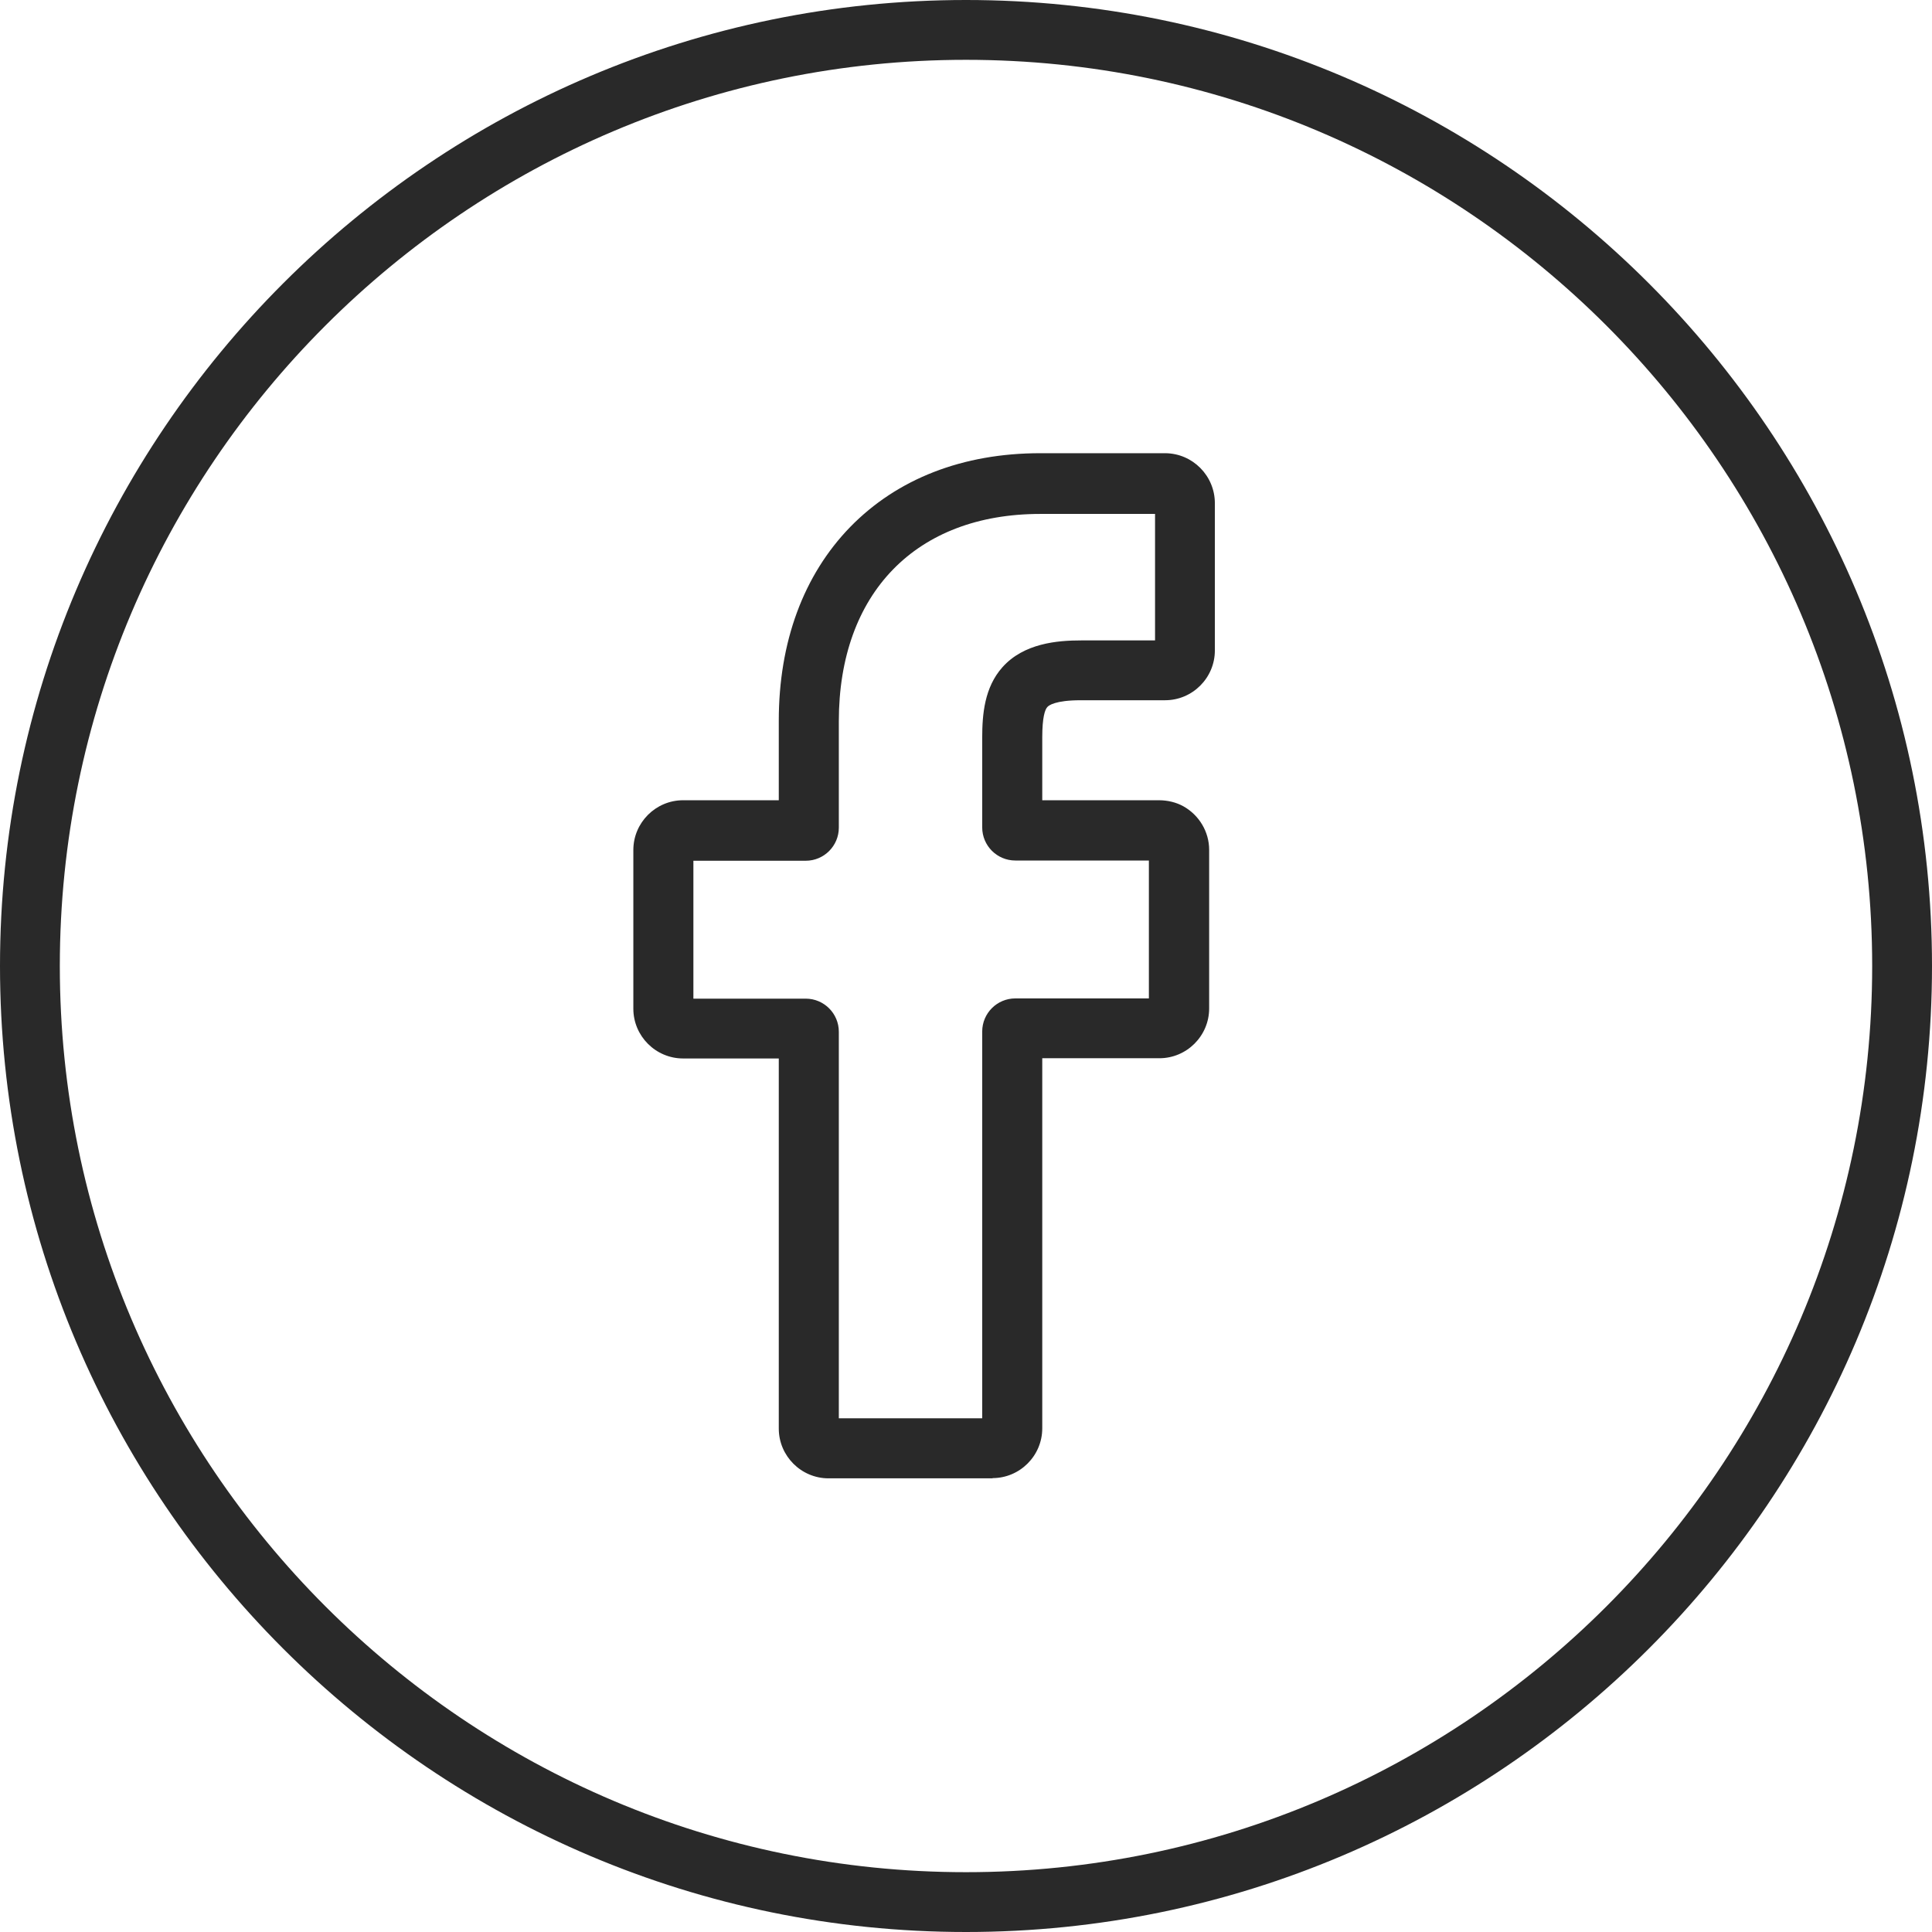
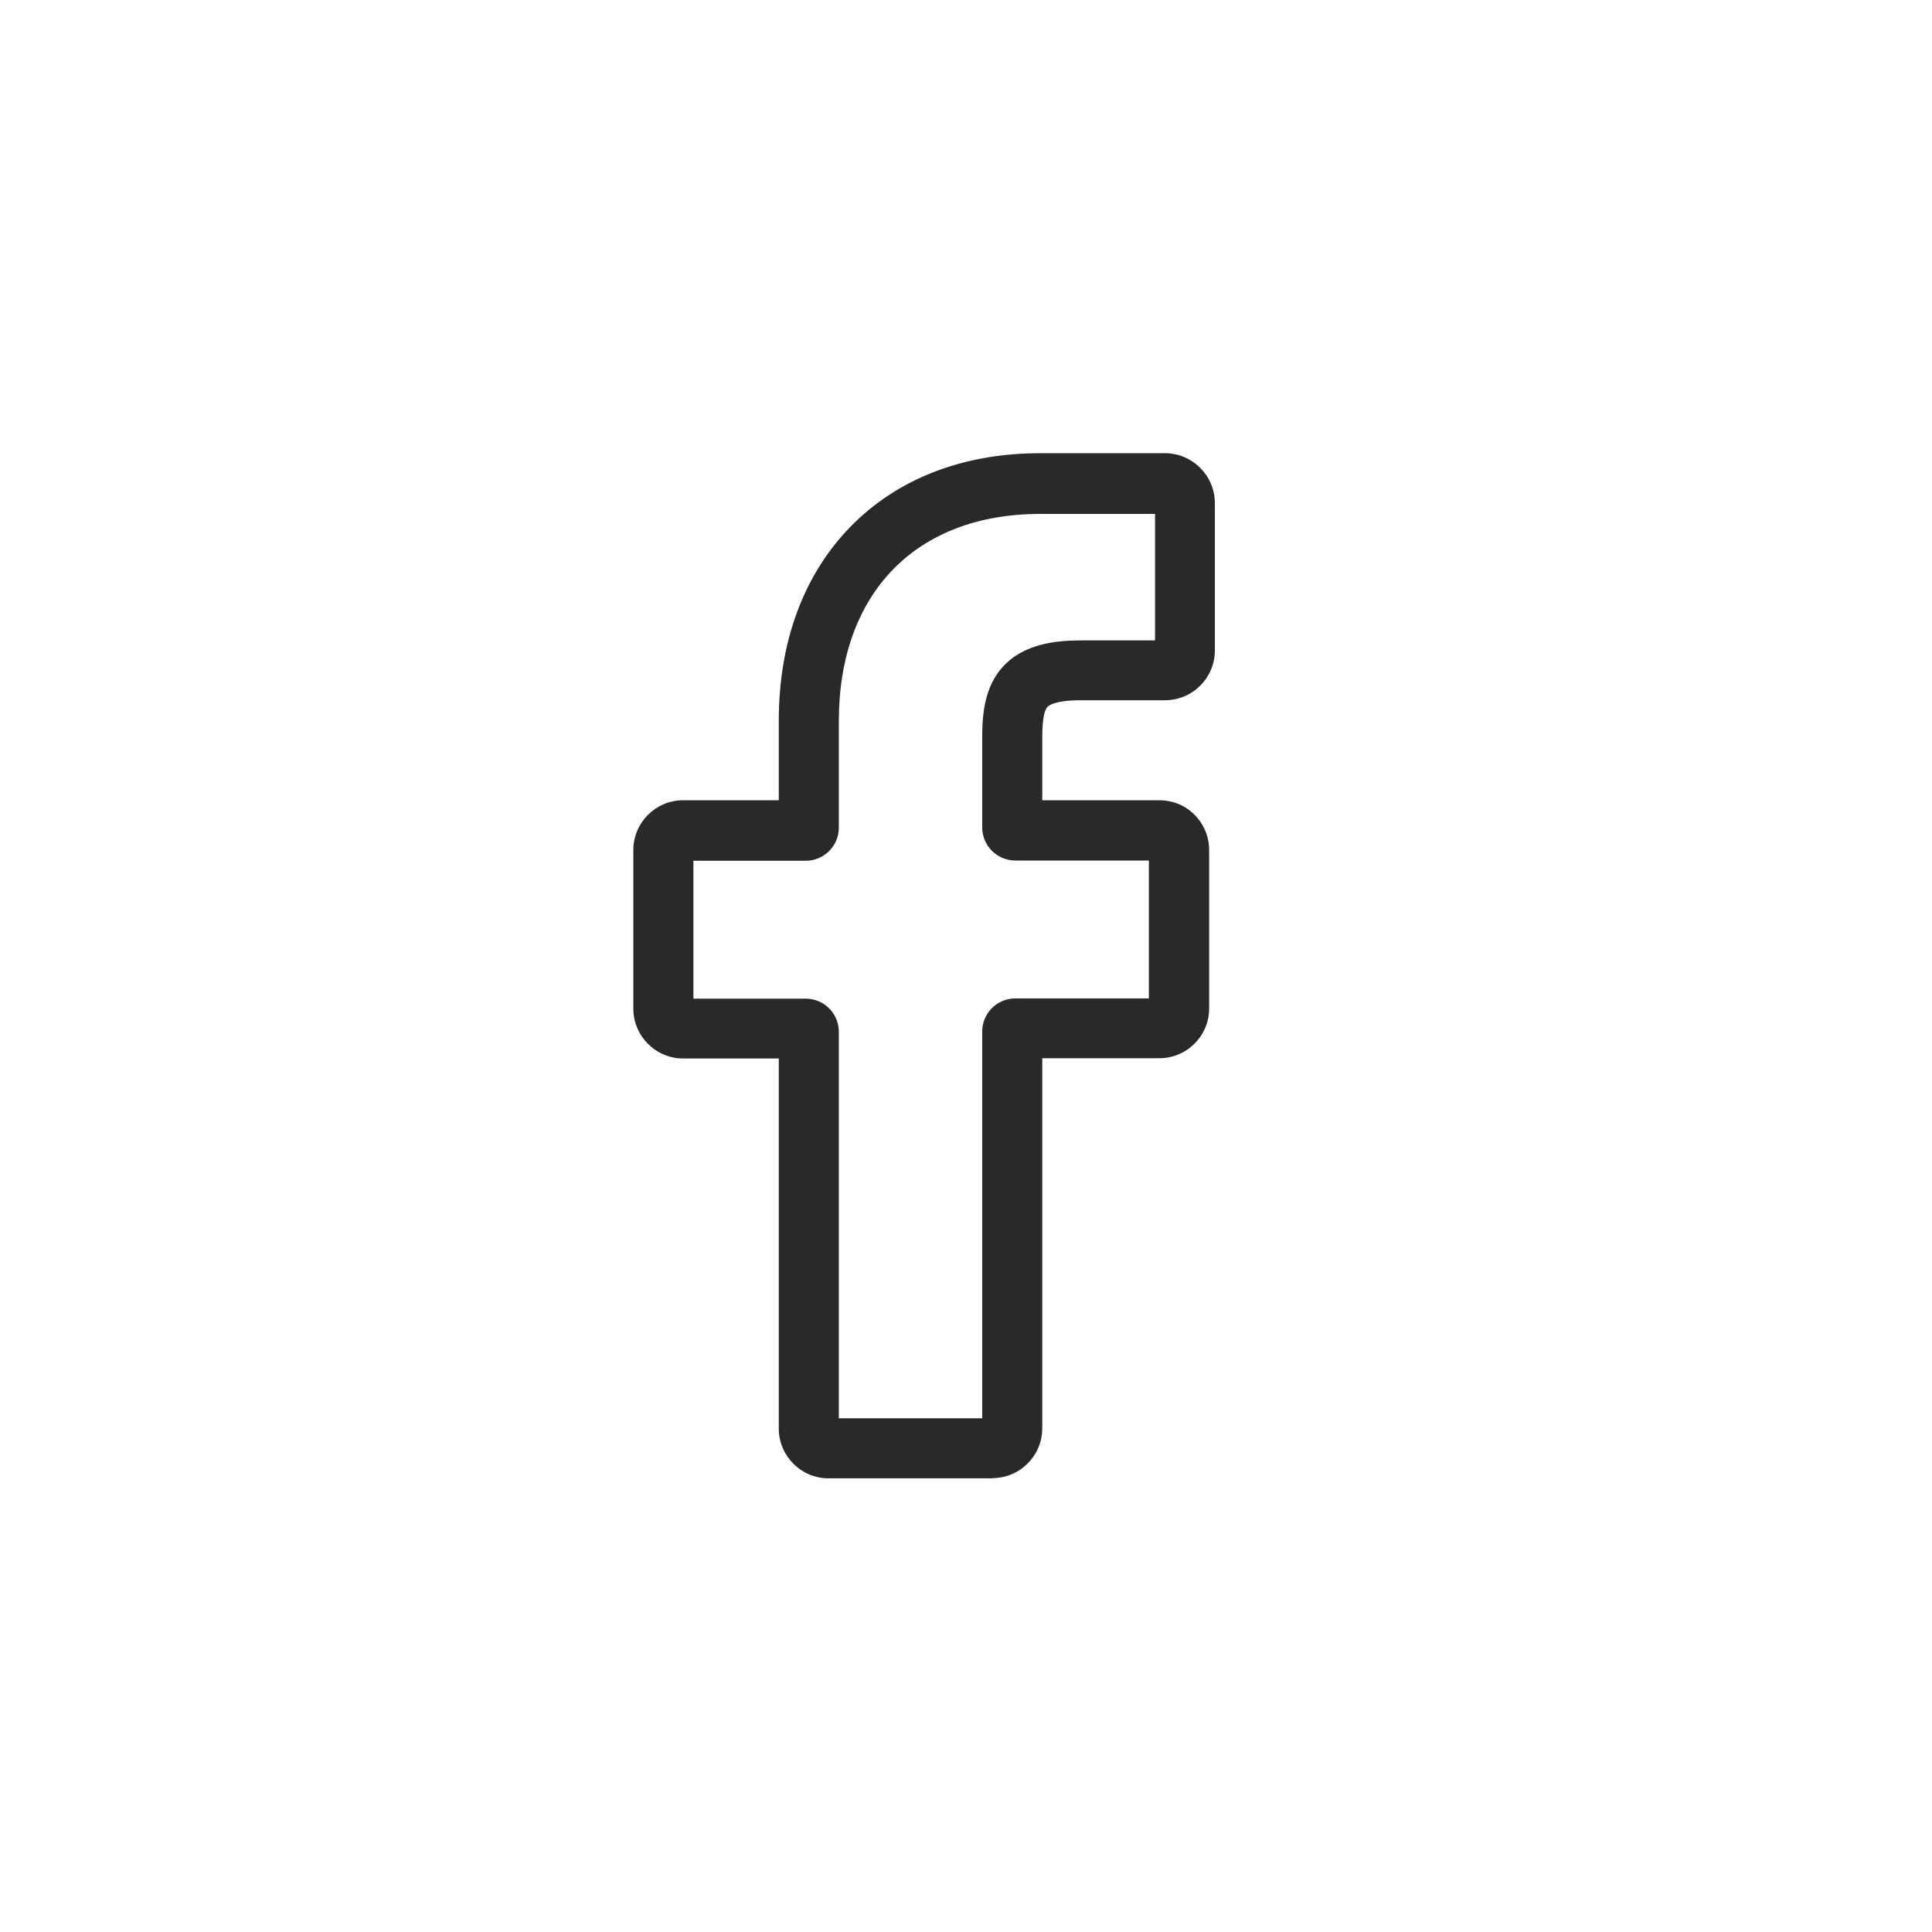
<svg xmlns="http://www.w3.org/2000/svg" id="Warstwa_1" viewBox="0 0 84.62 84.62">
  <path d="M43.48,64.75h-7.19c-1.2,0-2.18-.98-2.18-2.18v-16.21h-4.19c-1.2,0-2.18-.98-2.18-2.18v-6.95c0-1.2.98-2.18,2.18-2.18h4.19v-3.48c0-3.45,1.08-6.38,3.13-8.49,2.06-2.11,4.93-3.23,8.32-3.23h5.48c1.2.01,2.17.99,2.17,2.19v6.45c0,1.2-.98,2.18-2.18,2.18h-3.69c-1.13,0-1.41.23-1.47.3-.1.11-.22.44-.22,1.33v2.75h5.11c.38,0,.76.09,1.08.27.69.39,1.12,1.12,1.12,1.9v6.95c0,1.2-.98,2.18-2.18,2.18h-5.13v16.21c0,1.2-.98,2.18-2.18,2.18ZM36.74,62.12h6.28v-16.94c0-.8.65-1.45,1.45-1.45h5.85v-6.04s-5.85,0-5.85,0c-.8,0-1.45-.65-1.45-1.45v-3.93c0-1.03.1-2.2.88-3.08.94-1.06,2.42-1.18,3.45-1.18h3.24v-5.54h-5.03c-5.44,0-8.82,3.47-8.82,9.08v4.66c0,.8-.65,1.45-1.45,1.45h-4.92v6.04h4.92c.8,0,1.45.65,1.45,1.45v16.94ZM51.04,22.5h0,0Z" style="fill:#292929;" />
-   <path d="M42.31,84.62C18.98,84.62,0,65.64,0,42.31S18.98,0,42.31,0s42.31,18.98,42.31,42.31-18.98,42.31-42.31,42.31ZM42.31,2.62C20.42,2.62,2.62,20.42,2.62,42.31s17.81,39.69,39.69,39.69,39.69-17.81,39.69-39.69S64.19,2.62,42.31,2.62Z" style="fill:#292929;" />
</svg>